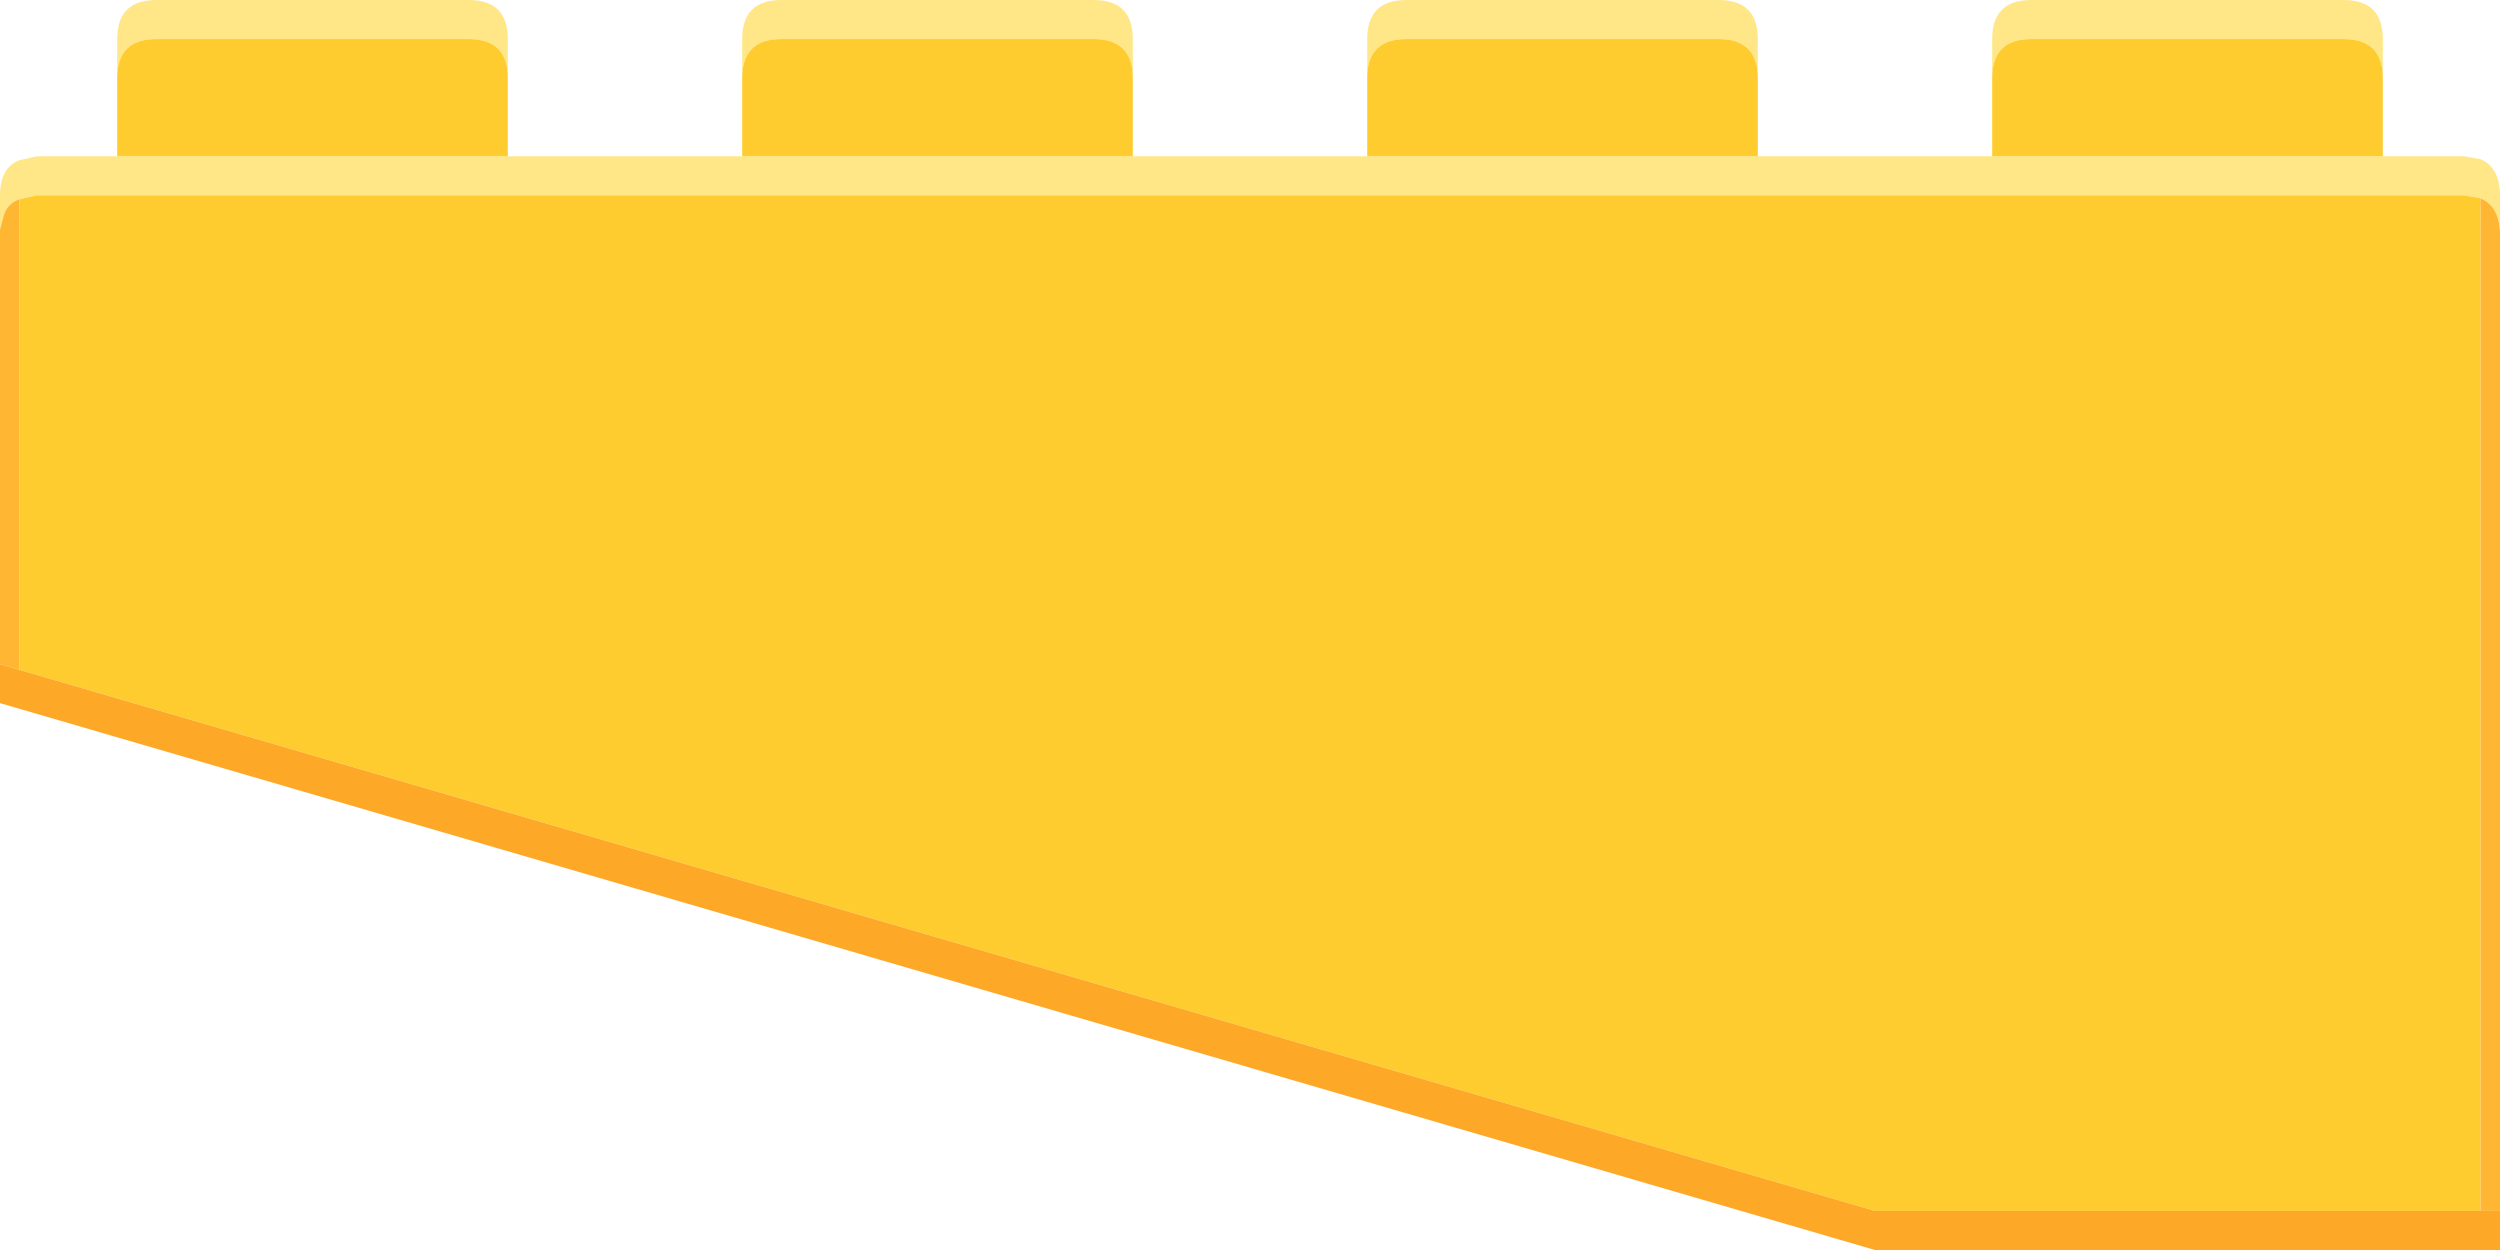
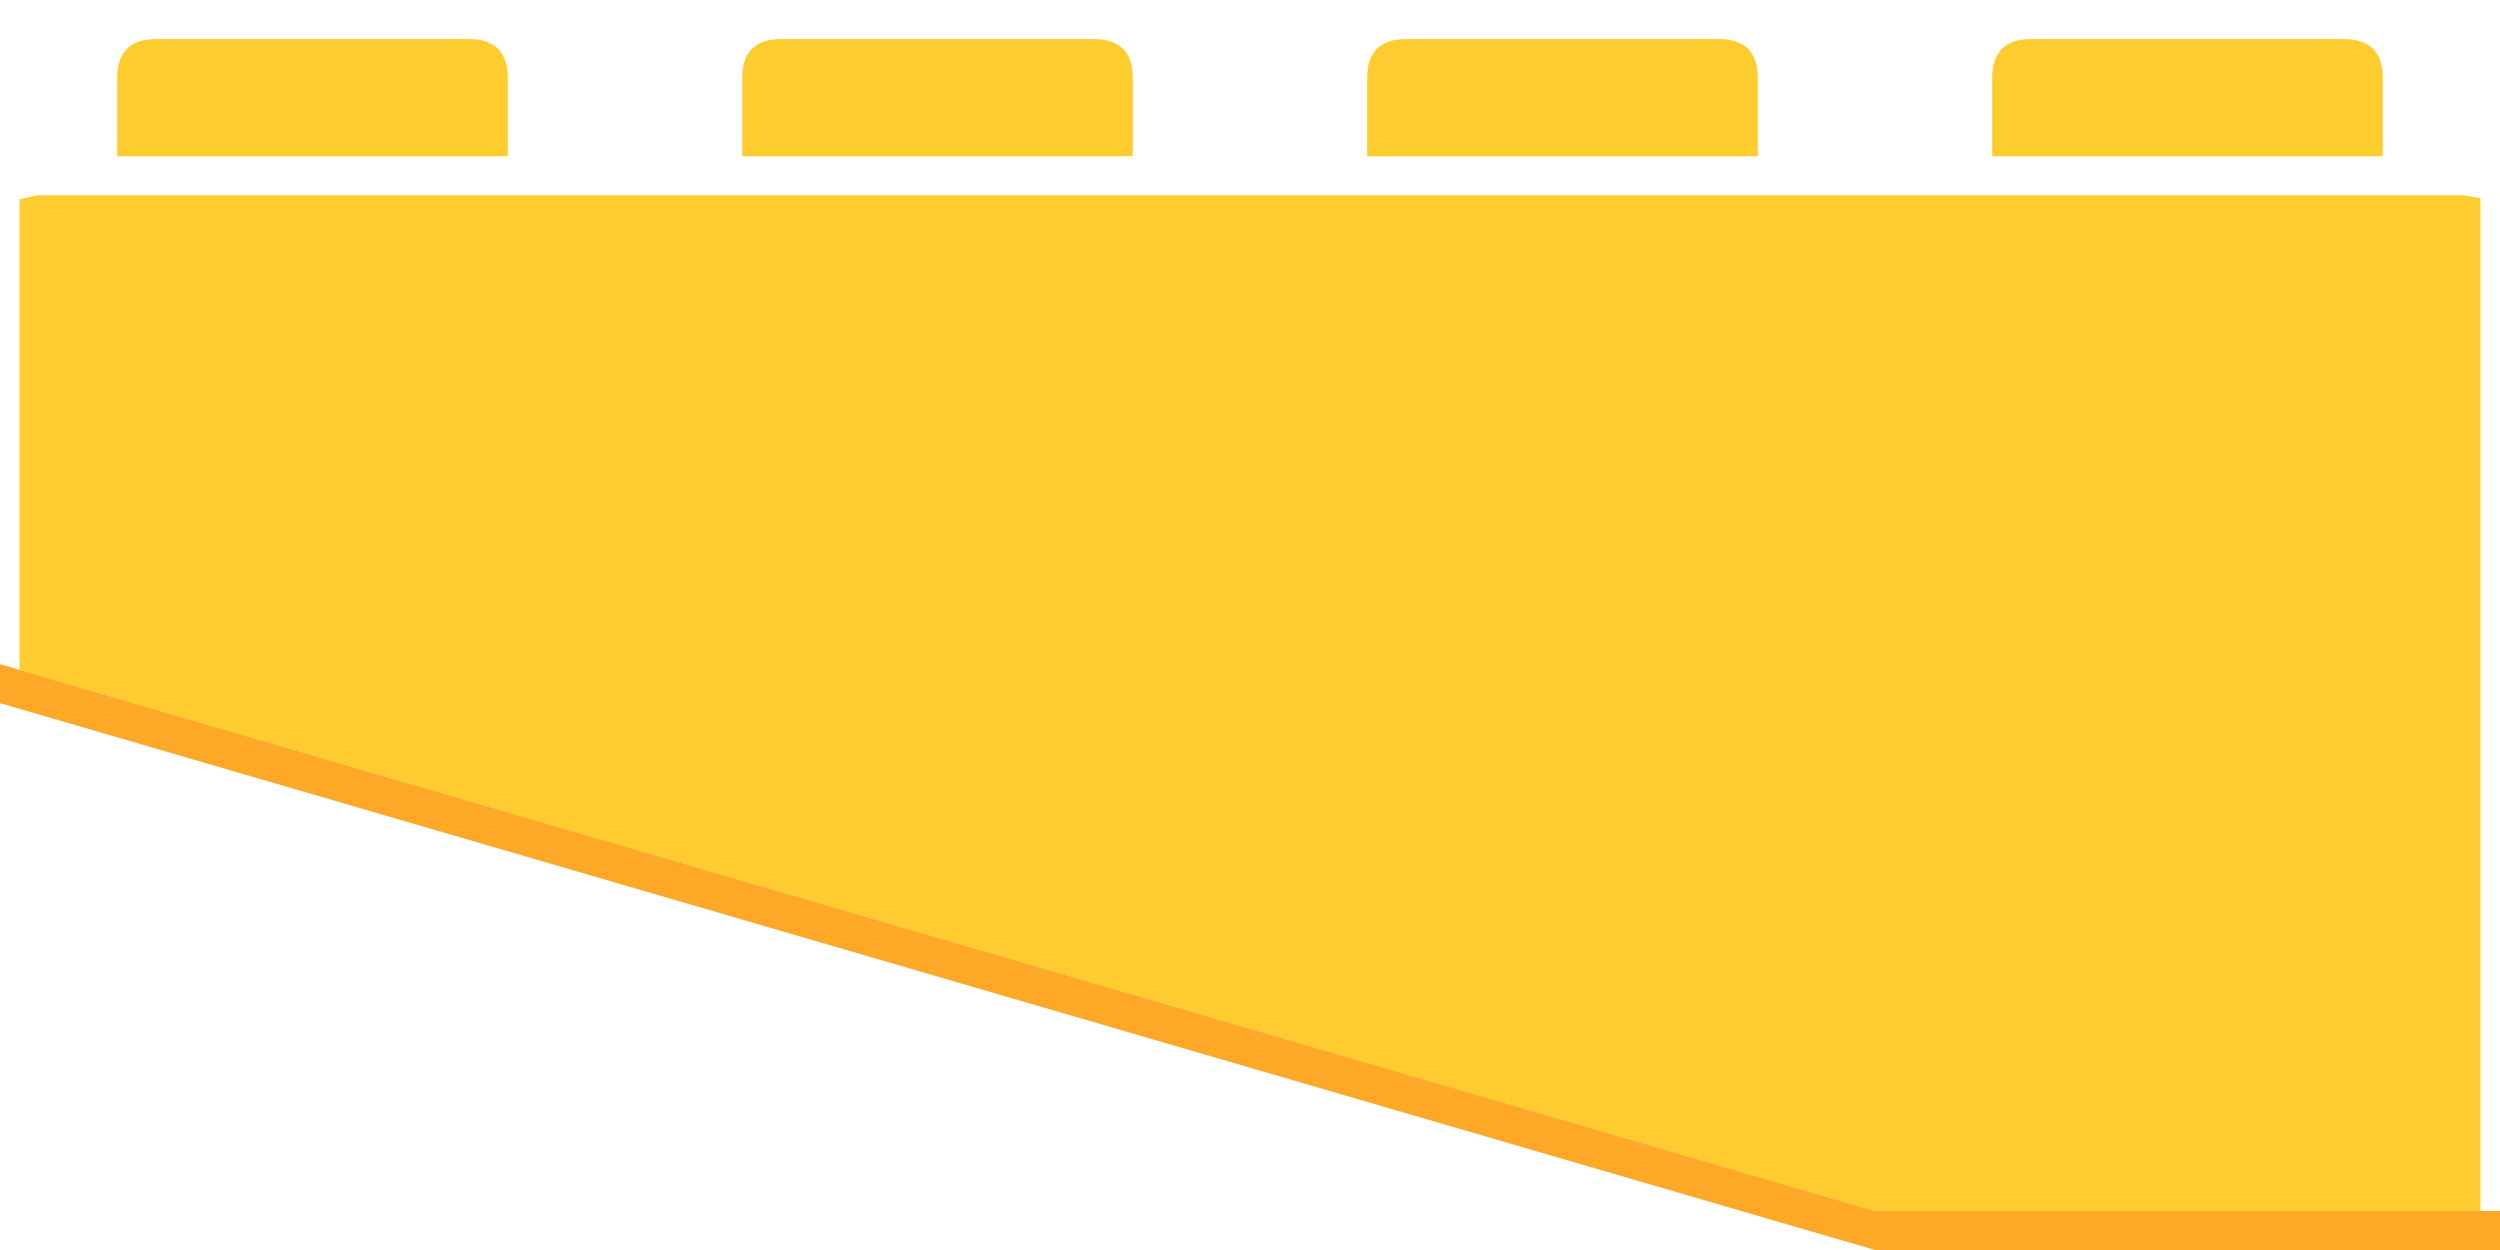
<svg xmlns="http://www.w3.org/2000/svg" width="128" height="64">
  <defs />
  <g>
-     <path stroke="none" fill="#FFE788" d="M102 3.9 L102 2 Q102 0 104 0 L120 0 Q122 0 122 2 L122 3.9 Q121.95 2 120 2 L104 2 Q102.05 2 102 3.9 M122 8 L126.15 8 127 8.15 Q127.95 8.55 128 9.9 L128 11.9 Q127.95 10.55 127 10.15 L126.15 10 1.9 10 1 10.2 Q0.4 10.4 0.2 11 L0 11.75 0 9.9 Q0.05 8.55 1 8.2 L1.9 8 6 8 26 8 38 8 58 8 70 8 90 8 102 8 122 8 M6 3.9 L6 2 Q6 0 8 0 L24 0 Q26 0 26 2 L26 3.9 Q25.95 2 24 2 L8 2 Q6.05 2 6 3.9 M38 3.9 L38 2 Q38 0 40 0 L56 0 Q58 0 58 2 L58 3.9 Q57.95 2 56 2 L40 2 Q38.05 2 38 3.9 M70 3.9 L70 2 Q70 0 72 0 L88 0 Q90 0 90 2 L90 3.9 Q89.95 2 88 2 L72 2 Q70.05 2 70 3.9" />
    <path stroke="none" fill="#FFCC2F" d="M70 3.9 Q70.05 2 72 2 L88 2 Q89.95 2 90 3.9 L90 8 70 8 70 3.9 M122 3.9 L122 8 102 8 102 3.9 Q102.05 2 104 2 L120 2 Q121.95 2 122 3.9 M6 8 L6 3.9 Q6.05 2 8 2 L24 2 Q25.95 2 26 3.9 L26 8 6 8 M38 8 L38 3.9 Q38.05 2 40 2 L56 2 Q57.95 2 58 3.9 L58 8 38 8 M1 10.2 L1.9 10 126.15 10 127 10.15 127 62 96 62 1 34.3 1 10.2" />
-     <path stroke="none" fill="#FFB733" d="M1 10.2 L1 34.3 0 34 0 11.75 0.2 11 Q0.4 10.4 1 10.2 M128 11.9 L128 62 127 62 127 10.15 Q127.95 10.55 128 11.9" />
    <path stroke="none" fill="#FDA827" d="M128 62 L128 64 96 64 0 36 0 34 1 34.3 96 62 127 62 128 62" />
  </g>
</svg>